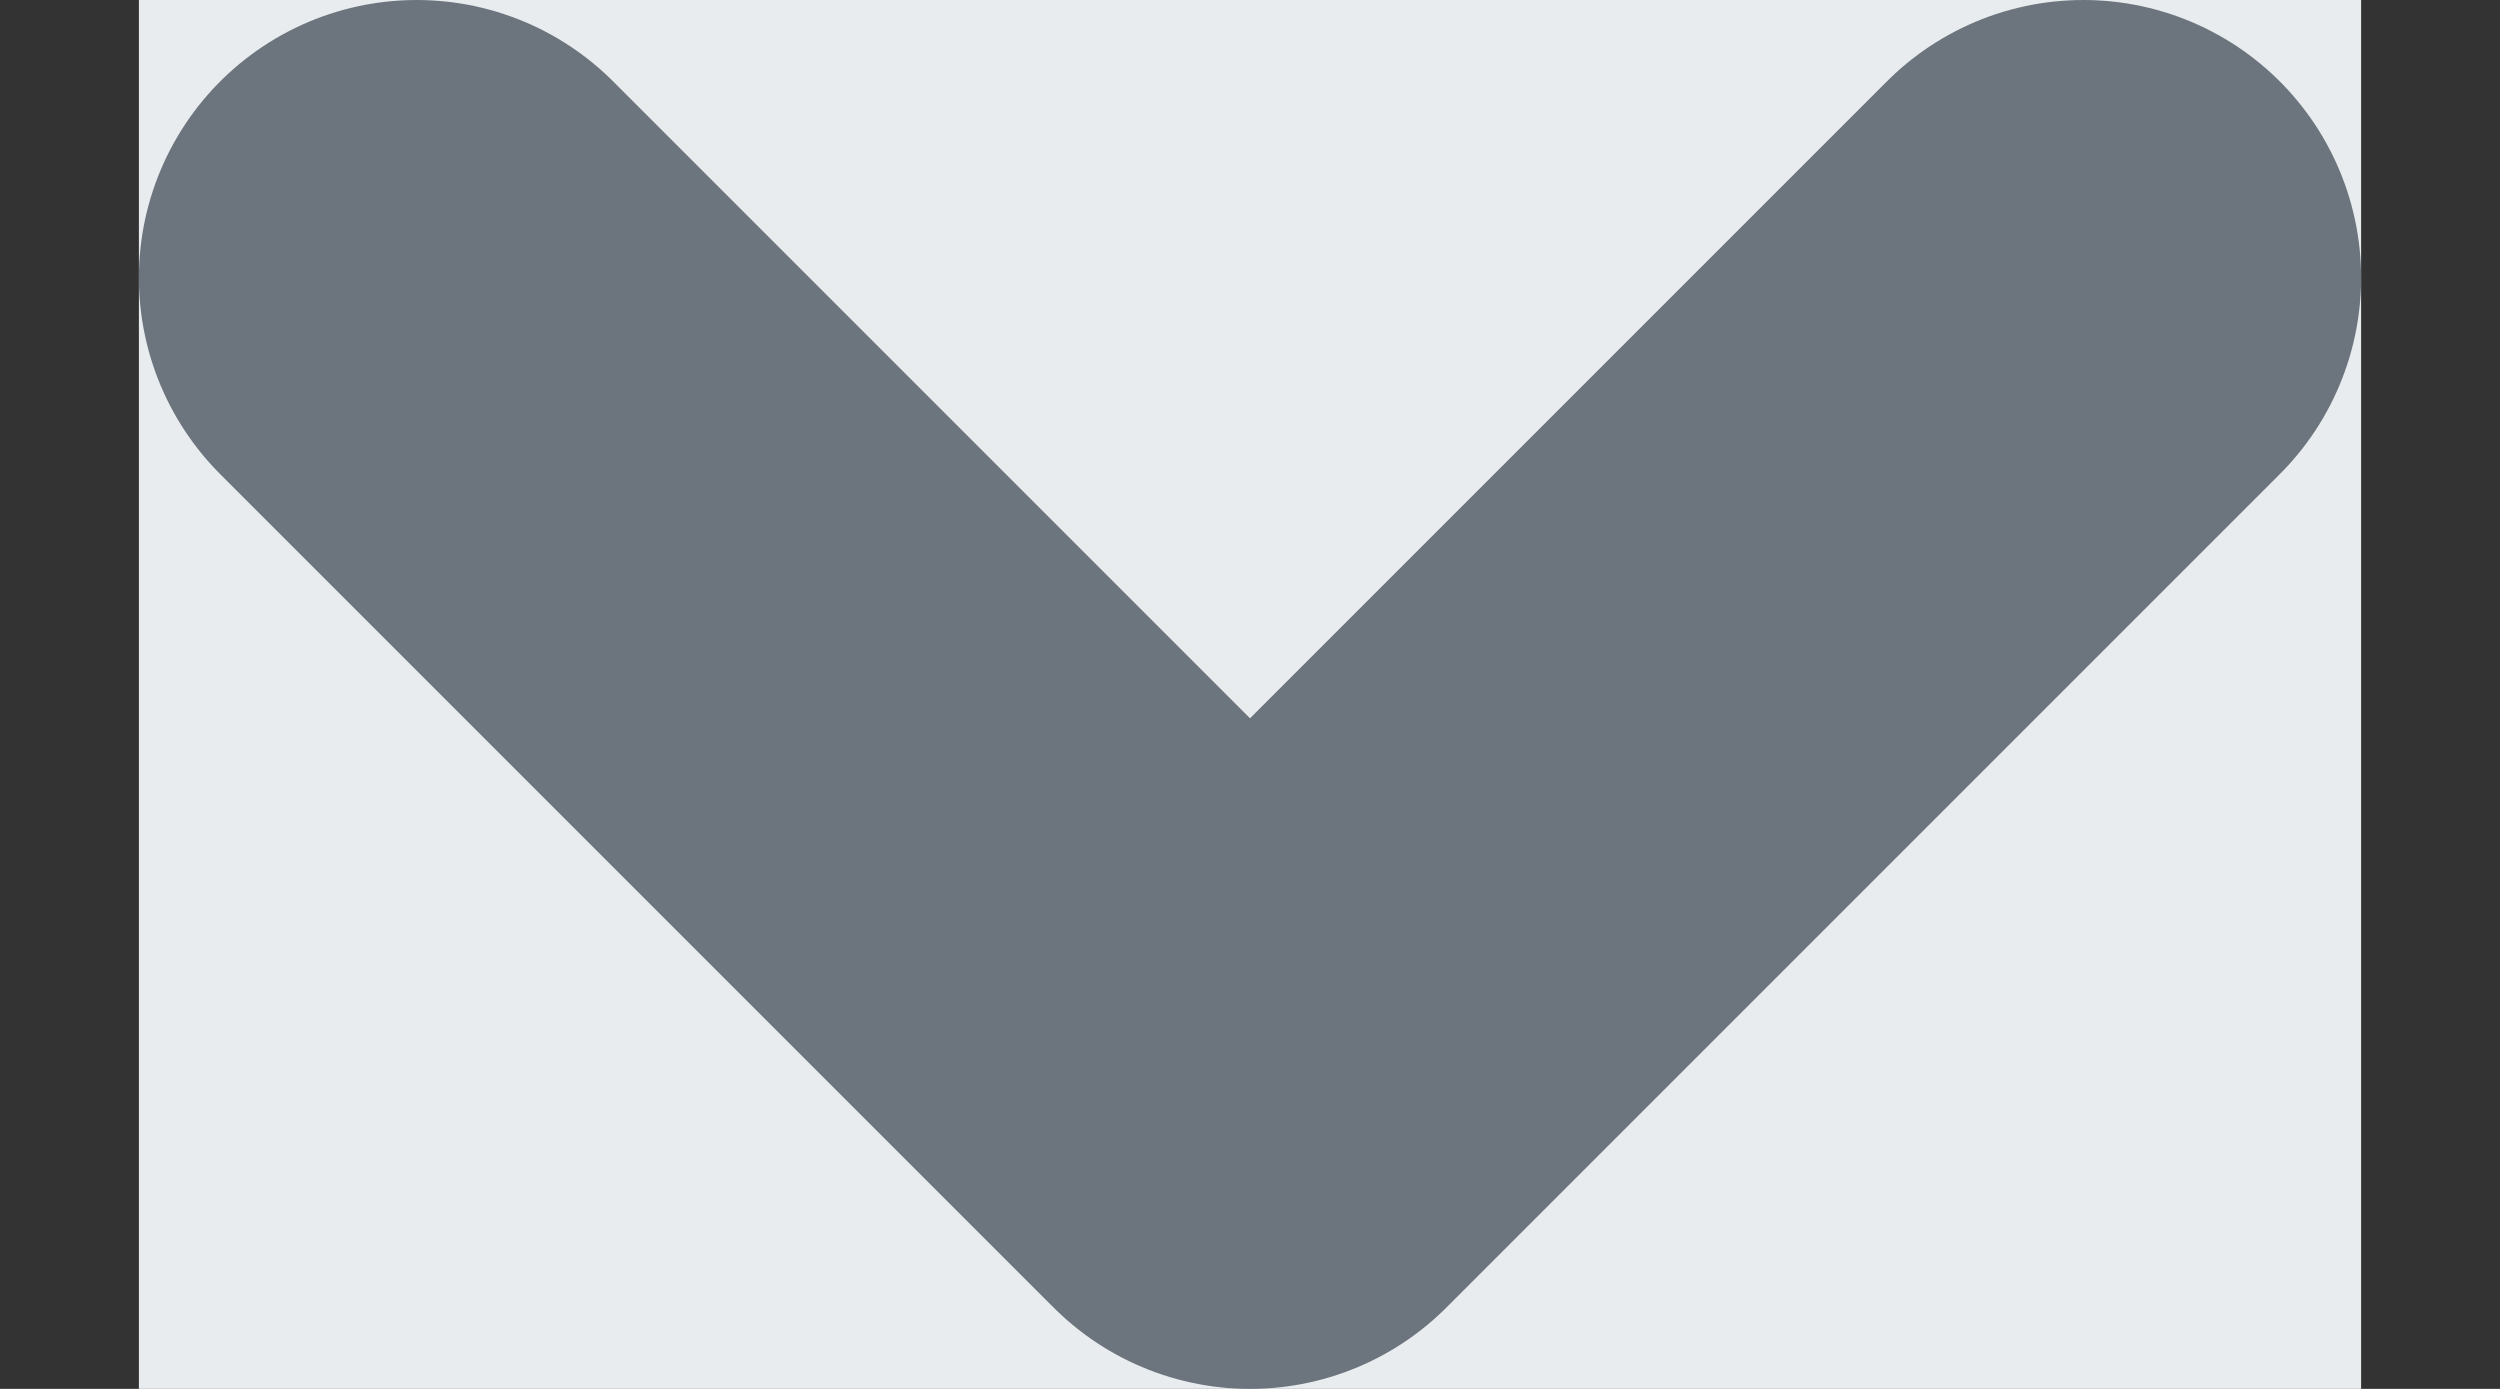
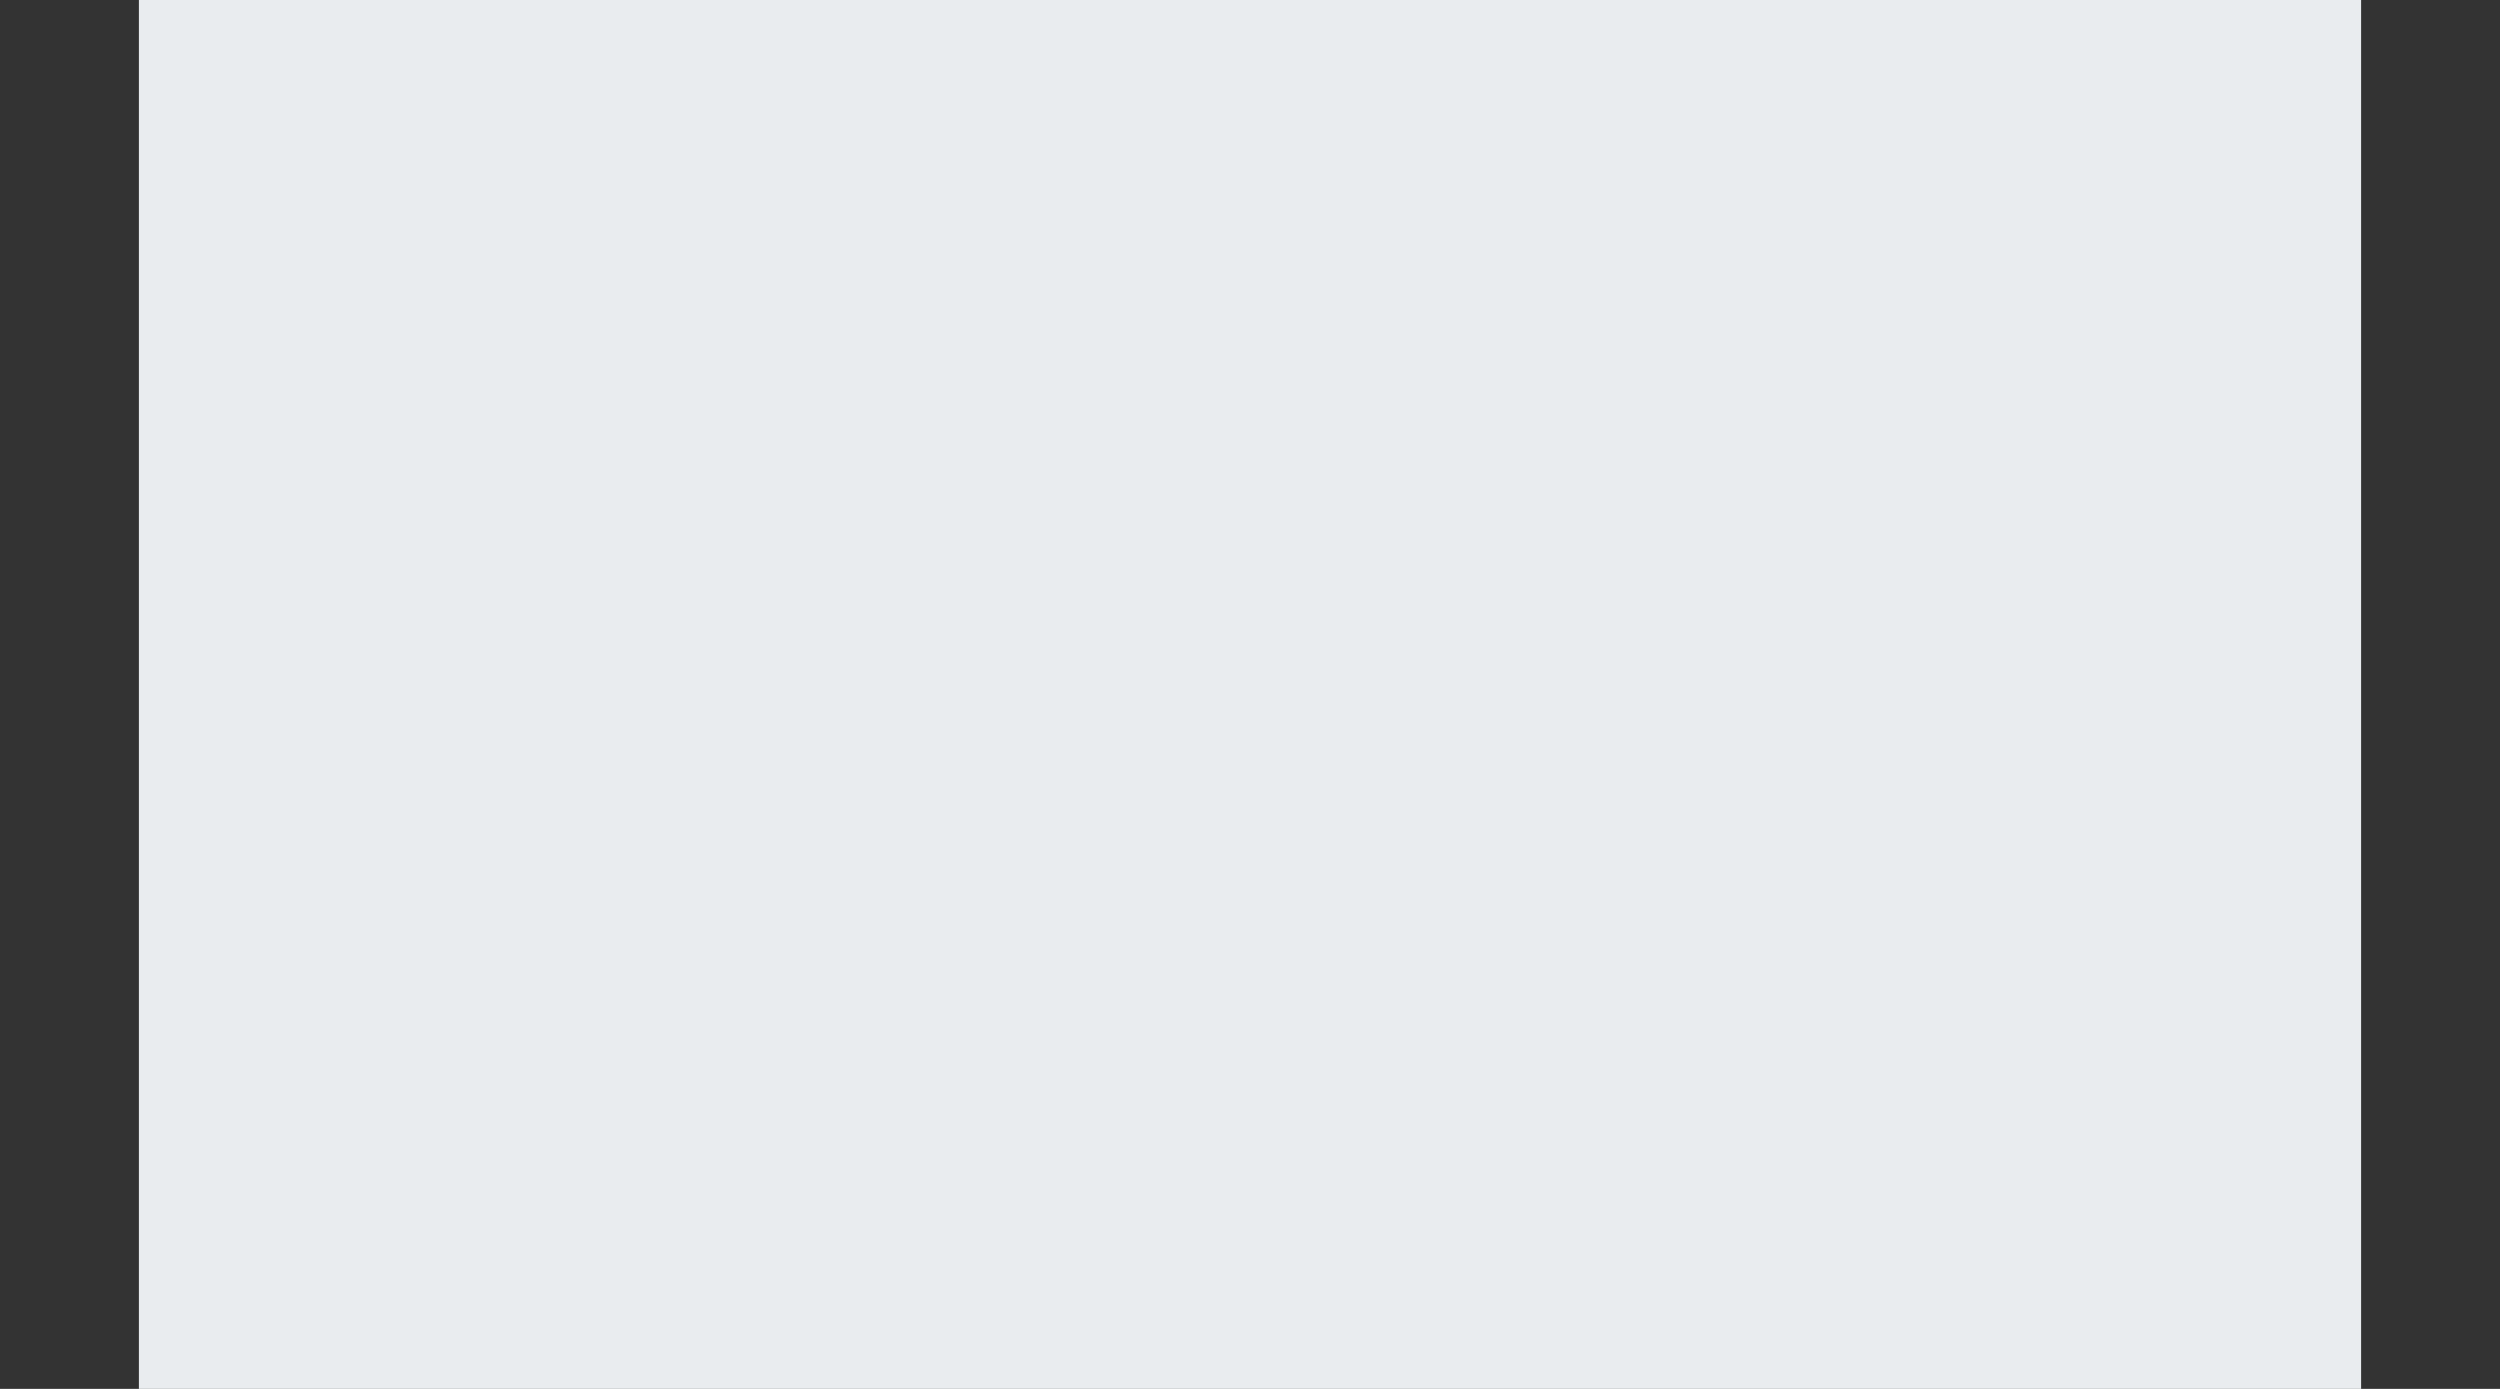
<svg xmlns="http://www.w3.org/2000/svg" width="9" height="5" viewBox="0 0 9 5" fill="none">
  <rect x="0" y="0" width="9" height="5" fill="#333333" stroke="none" />
  <rect width="8" height="5" transform="translate(0.5)" fill="#E9ECEF" />
-   <path d="M1.5 1L4.5 4L7.5 1" stroke="#6C757D" stroke-width="2" stroke-linecap="round" stroke-linejoin="round" />
</svg>